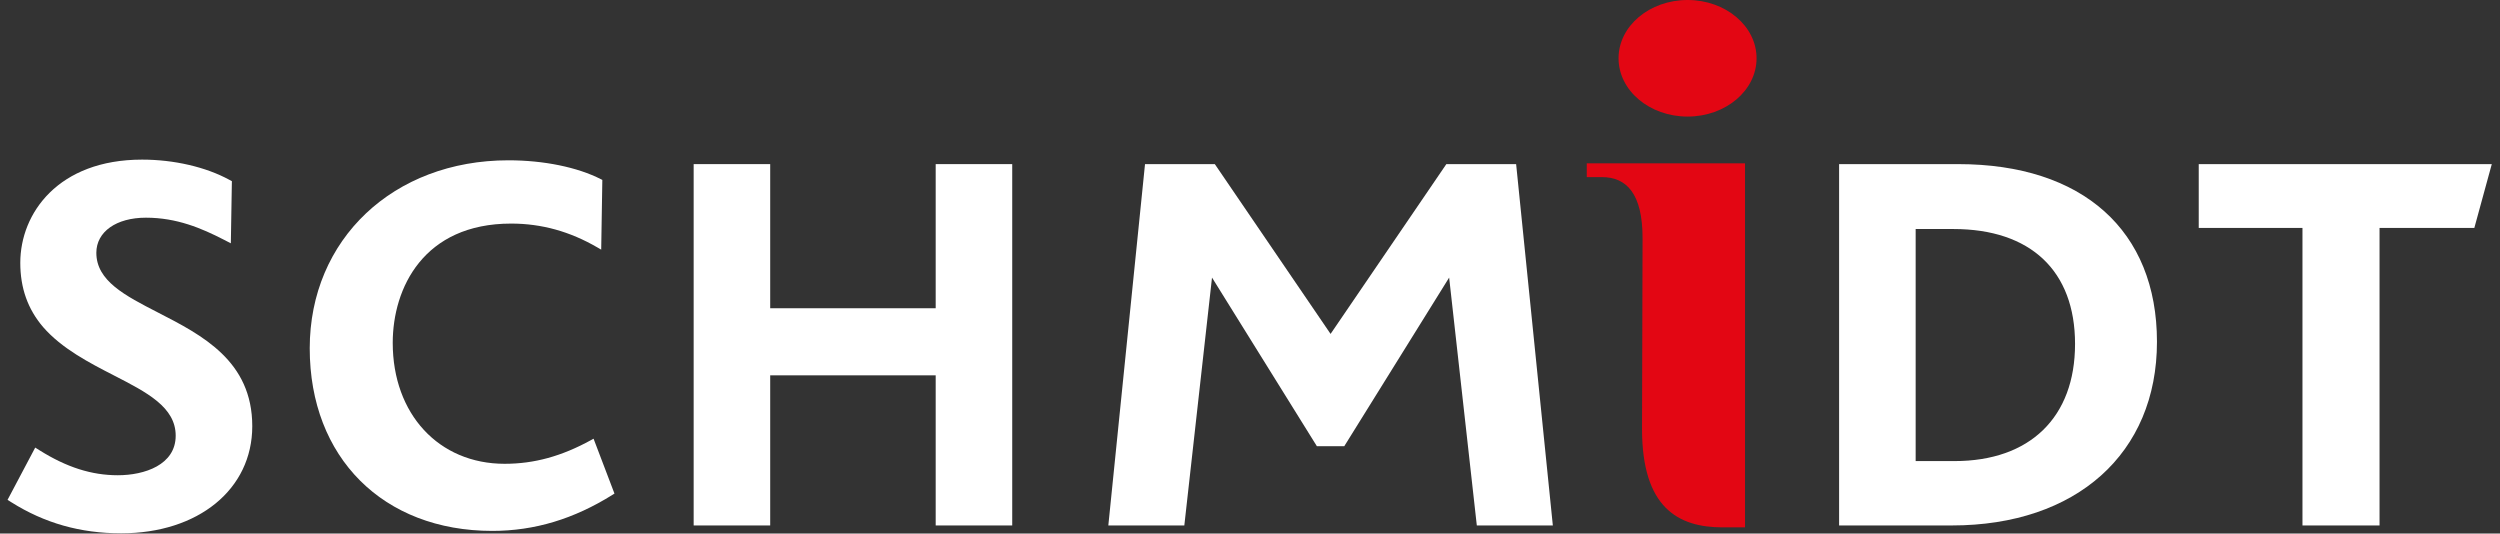
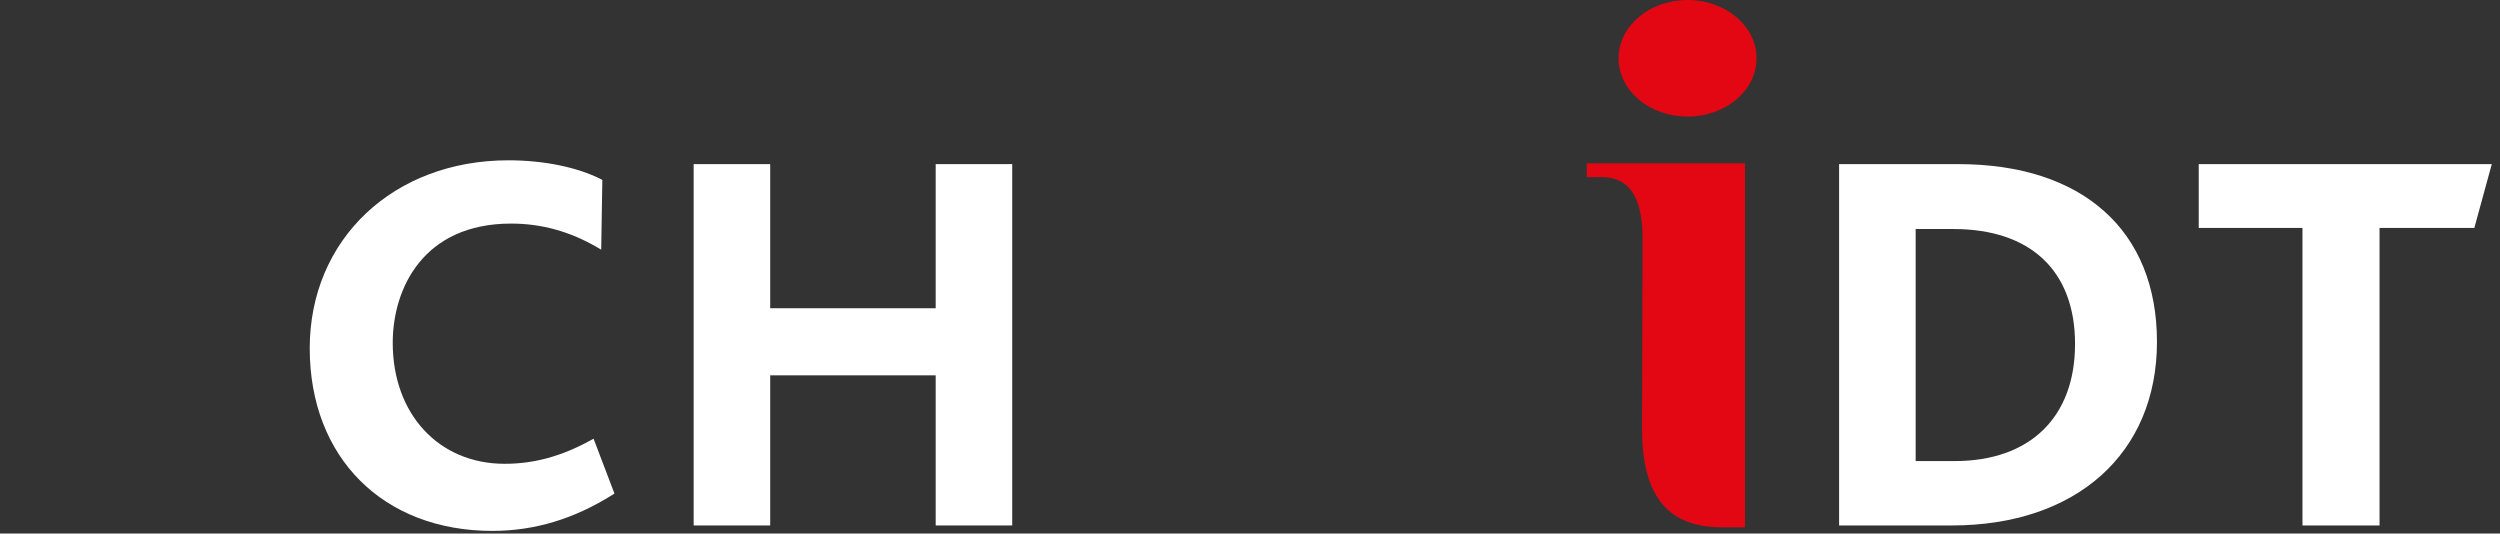
<svg xmlns="http://www.w3.org/2000/svg" viewBox="0 0 164 35" version="1.1">
  <rect x="0" y="0" width="164" height="35" fill="#333333" stroke="none" />
  <g id="Symbols" stroke="none" stroke-width="1" fill="none" fill-rule="evenodd">
    <g id="Elements/Header/Desk" transform="translate(-113, -16)">
      <g id="Logo" transform="translate(92, 13)">
        <g transform="translate(21.495, 3)" id="Group-19">
          <g>
            <path d="M113.979,10.713 L113.979,34.595 L112.505,34.595 C109.586,34.595 107.222,33.297 107.222,28.138 L107.257,15.613 C107.257,12.732 106.226,11.619 104.593,11.619 L103.596,11.619 L103.596,10.713 L113.979,10.713 Z M110.209,5.67567567e-05 C112.708,5.67567567e-05 114.735,1.712 114.735,3.823 C114.735,5.935 112.708,7.647 110.209,7.647 C107.709,7.647 105.682,5.935 105.682,3.823 C105.682,1.712 107.709,5.67567567e-05 110.209,5.67567567e-05 Z" id="Combined-Shape" fill="#E30613" />
-             <path d="M9.87,20.502 C7.7,19.387 5.825,18.425 5.825,16.583 C5.825,15.205 7.132,14.28 9.078,14.28 C11.104,14.28 12.735,14.976 14.196,15.728 L14.648,15.961 L14.713,12.077 L14.717,11.885 L14.549,11.795 C13.002,10.953 10.915,10.471 8.826,10.471 C3.336,10.471 0.836,13.98 0.836,17.241 C0.836,18.896 1.325,20.273 2.331,21.453 C3.564,22.872 5.37,23.801 6.965,24.621 C9.146,25.74 11.03,26.708 11.03,28.581 C11.03,30.497 8.985,31.176 7.234,31.176 C5.515,31.176 3.884,30.657 2.103,29.542 L1.815,29.361 L-3.79459453e-05,32.791 L0.247,32.946 C2.425,34.318 4.781,34.985 7.451,34.985 C12.517,34.985 16.054,32.095 16.054,27.959 C16.054,23.679 12.769,21.991 9.87,20.502" id="Fill-3" fill="#FFFFFF" />
            <path d="M31.8,34.827 C24.636,34.827 19.823,30.014 19.823,22.85 C19.823,15.703 25.305,10.516 32.858,10.516 C35.172,10.516 37.385,10.968 38.929,11.757 L39.018,11.803 L38.944,16.377 L38.707,16.239 C36.89,15.182 35.034,14.667 33.034,14.667 C27.302,14.667 25.268,18.883 25.268,22.493 C25.268,27.163 28.287,30.425 32.611,30.425 C34.548,30.425 36.349,29.93 38.281,28.868 L38.443,28.779 L39.814,32.379 L39.703,32.449 C37.151,34.049 34.566,34.827 31.8,34.827" id="Fill-6" fill="#FFFFFF" />
            <polygon id="Fill-8" fill="#FFFFFF" points="65.907 34.47 60.886 34.47 60.886 24.622 50.03 24.622 50.03 34.47 45.009 34.47 45.009 10.766 50.03 10.766 50.03 20.221 60.886 20.221 60.886 10.766 65.907 10.766" />
-             <polygon id="Fill-10" fill="#FFFFFF" points="86.791 21.905 94.384 10.767 98.963 10.767 101.371 34.47 96.384 34.47 94.569 18.21 87.689 29.271 85.892 29.271 79.013 18.21 77.197 34.47 72.211 34.47 74.618 10.767 79.198 10.767" />
            <path d="M127.544,34.47 L120.15,34.47 L120.15,10.766 L127.967,10.766 C136.129,10.766 141.002,15.124 141.002,22.421 C141.002,29.741 135.719,34.47 127.544,34.47 L127.544,34.47 Z M125.172,30.247 L127.721,30.247 C132.672,30.247 135.628,27.375 135.628,22.564 C135.628,17.772 132.719,15.024 127.649,15.024 L125.172,15.024 L125.172,30.247 Z" id="Fill-12" fill="#FFFFFF" />
            <polygon id="Fill-14" fill="#FFFFFF" points="155.603 34.47 150.547 34.47 150.547 14.953 143.742 14.953 143.742 10.766 162.966 10.766 161.821 14.953 155.603 14.953" />
          </g>
        </g>
      </g>
    </g>
  </g>
</svg>